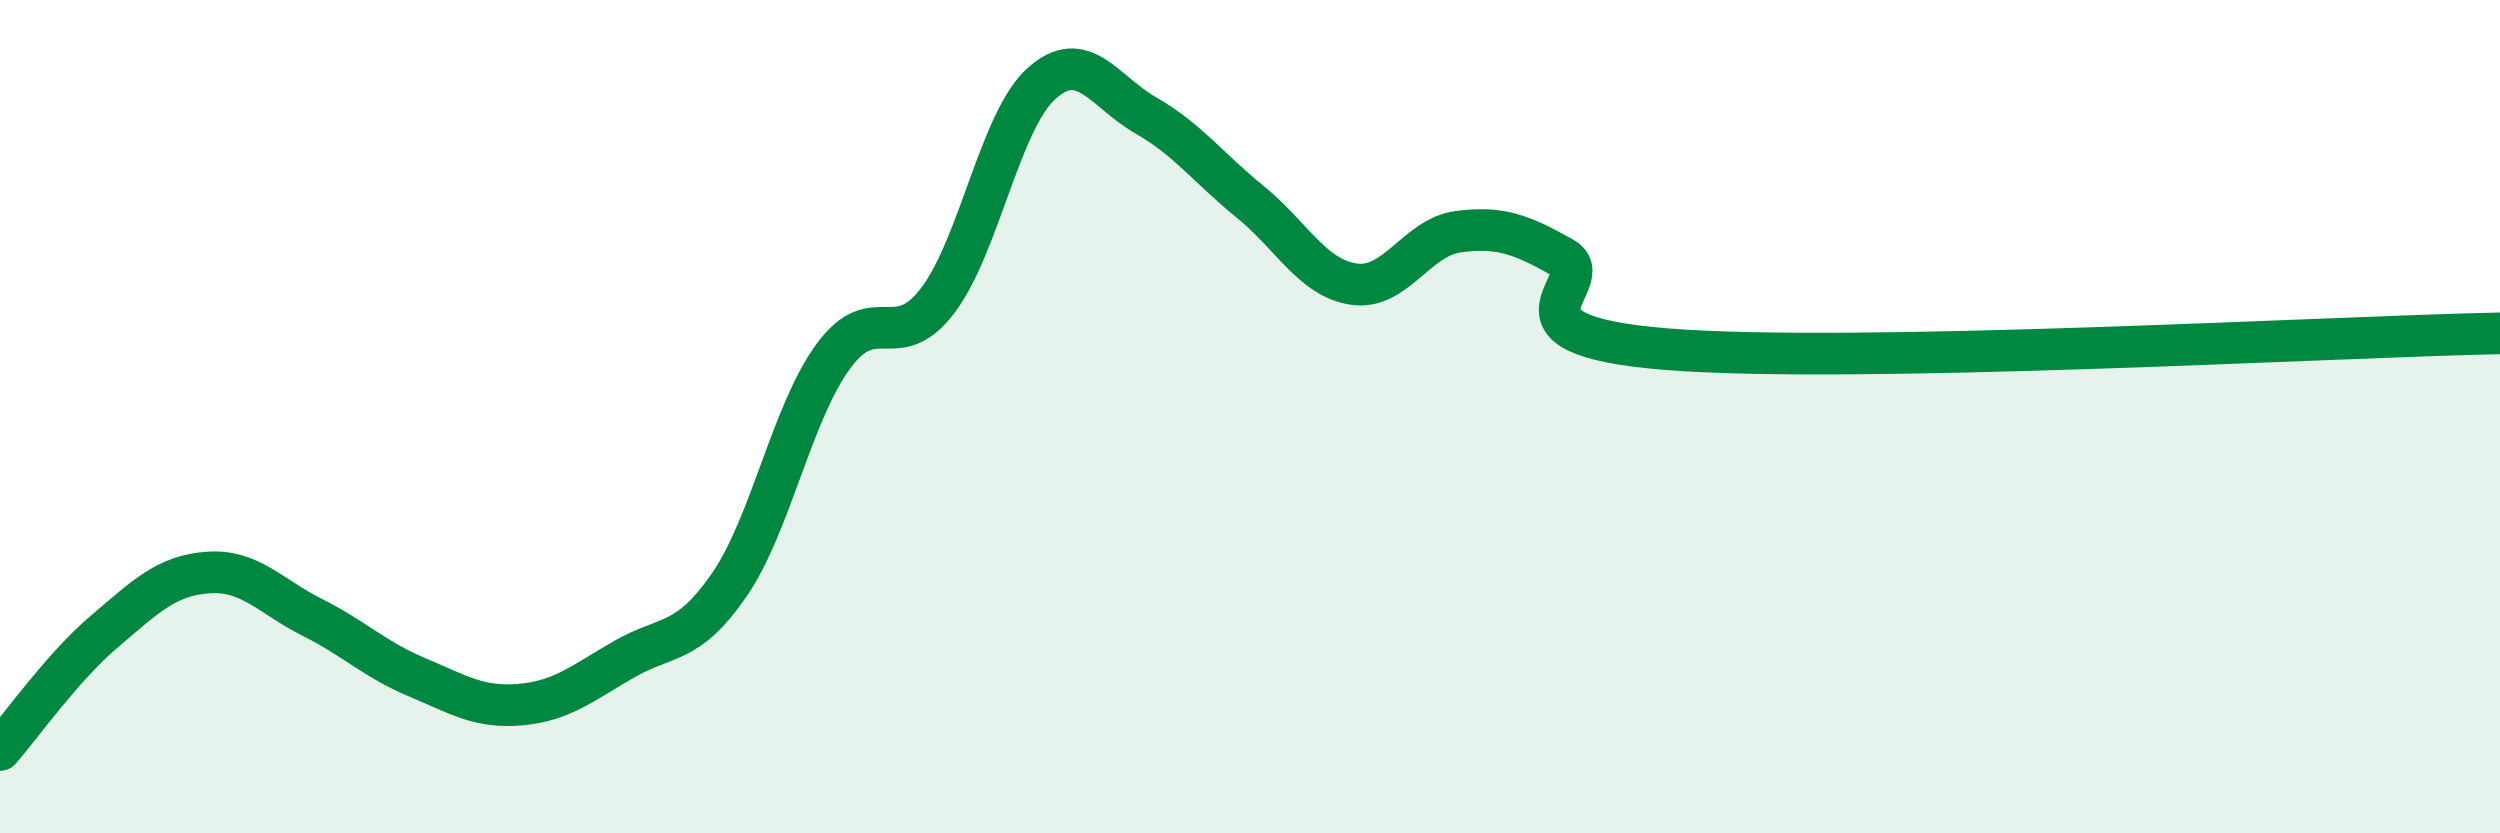
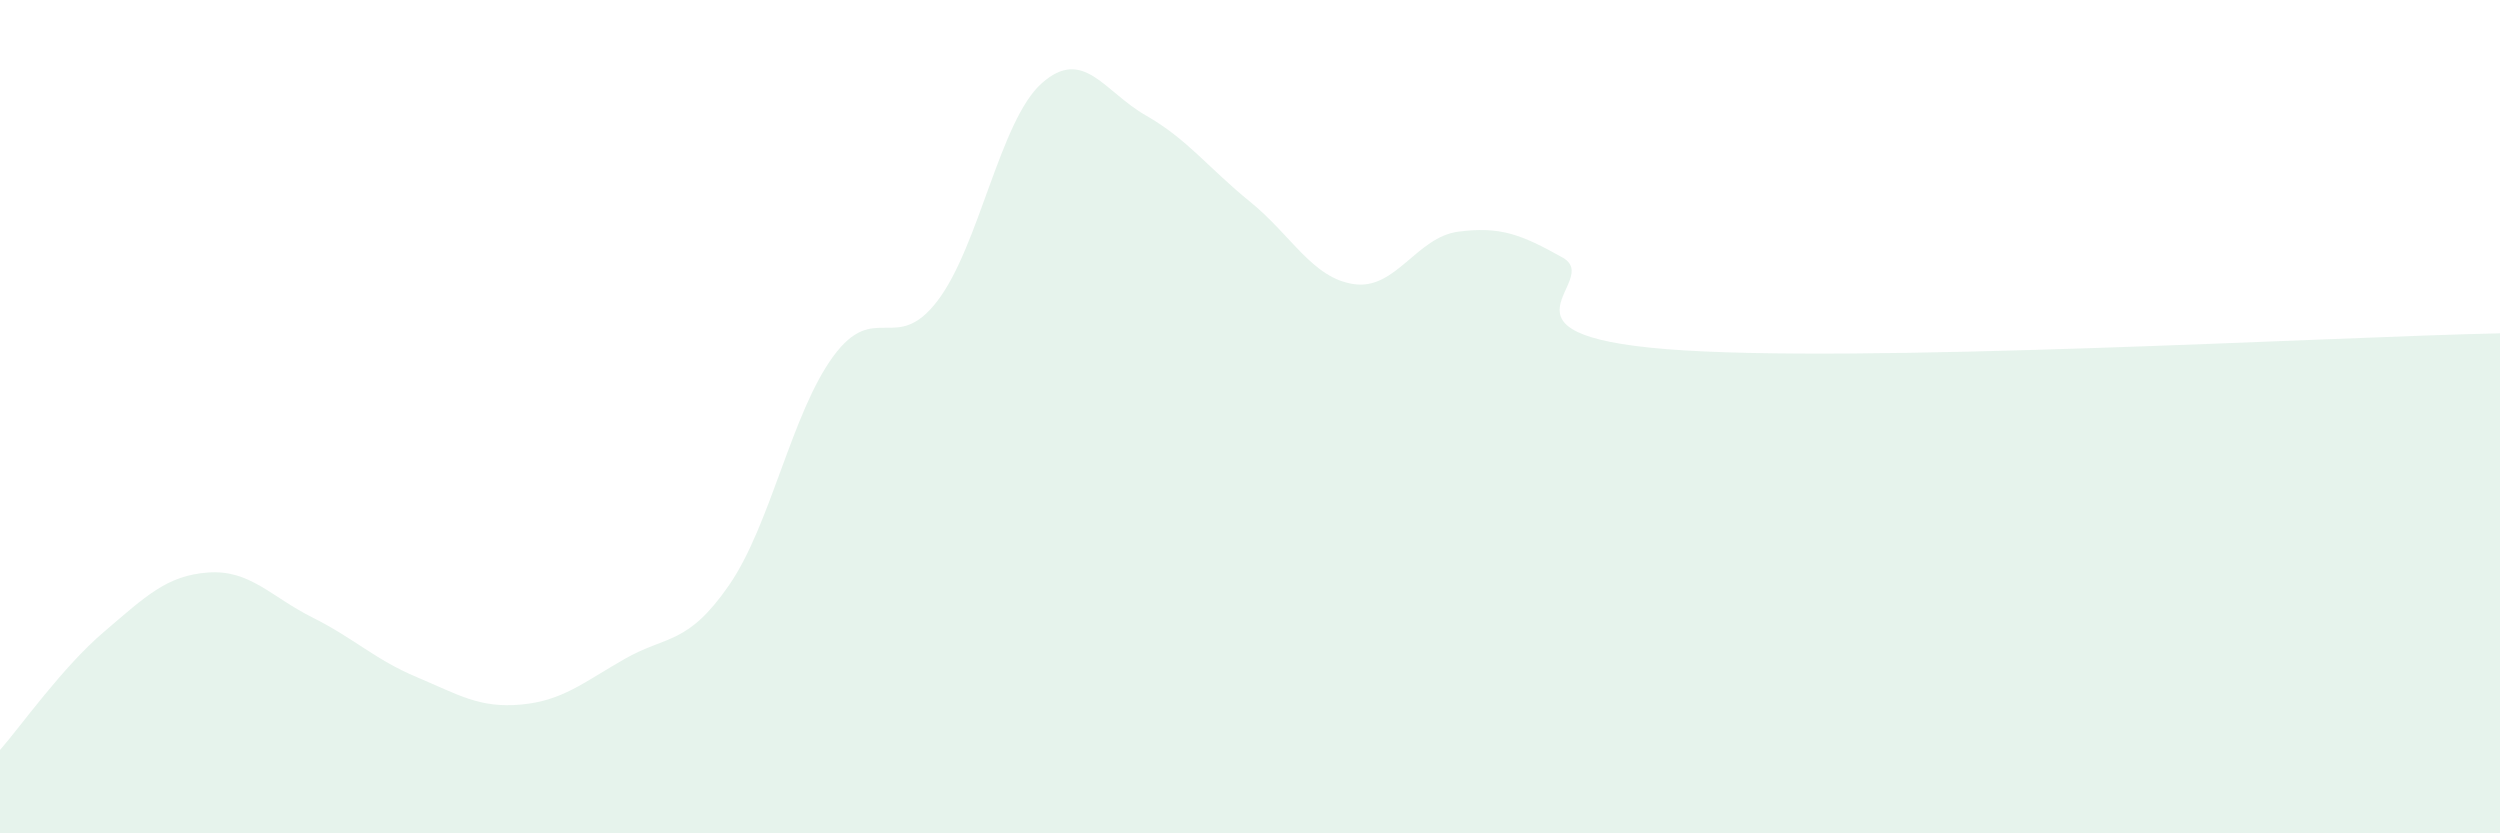
<svg xmlns="http://www.w3.org/2000/svg" width="60" height="20" viewBox="0 0 60 20">
  <path d="M 0,18 C 0.5,17.43 1.5,16.01 2.5,15.16 C 3.5,14.31 4,13.81 5,13.74 C 6,13.67 6.5,14.32 7.5,14.82 C 8.5,15.32 9,15.83 10,16.25 C 11,16.67 11.5,17 12.5,16.91 C 13.5,16.82 14,16.38 15,15.81 C 16,15.24 16.5,15.49 17.5,14.04 C 18.5,12.59 19,9.91 20,8.55 C 21,7.19 21.5,8.53 22.5,7.22 C 23.5,5.91 24,2.89 25,2 C 26,1.11 26.5,2.2 27.5,2.77 C 28.5,3.34 29,4.03 30,4.84 C 31,5.65 31.5,6.68 32.5,6.82 C 33.5,6.96 34,5.69 35,5.56 C 36,5.43 36.5,5.62 37.5,6.18 C 38.5,6.74 35.5,8.02 40,8.38 C 44.5,8.74 56,8.08 60,8L60 20L0 20Z" fill="#008740" opacity="0.1" stroke-linecap="round" stroke-linejoin="round" />
-   <path d="M 0,18 C 0.5,17.43 1.5,16.01 2.5,15.16 C 3.5,14.31 4,13.81 5,13.74 C 6,13.67 6.5,14.32 7.5,14.82 C 8.5,15.32 9,15.83 10,16.25 C 11,16.67 11.5,17 12.5,16.91 C 13.5,16.82 14,16.38 15,15.81 C 16,15.24 16.5,15.49 17.5,14.04 C 18.5,12.59 19,9.91 20,8.55 C 21,7.19 21.5,8.53 22.5,7.22 C 23.5,5.91 24,2.89 25,2 C 26,1.11 26.5,2.2 27.5,2.77 C 28.5,3.34 29,4.03 30,4.84 C 31,5.65 31.5,6.68 32.5,6.82 C 33.5,6.96 34,5.69 35,5.56 C 36,5.43 36.5,5.62 37.5,6.18 C 38.5,6.74 35.5,8.02 40,8.38 C 44.5,8.74 56,8.08 60,8" stroke="#008740" stroke-width="1" fill="none" stroke-linecap="round" stroke-linejoin="round" />
</svg>